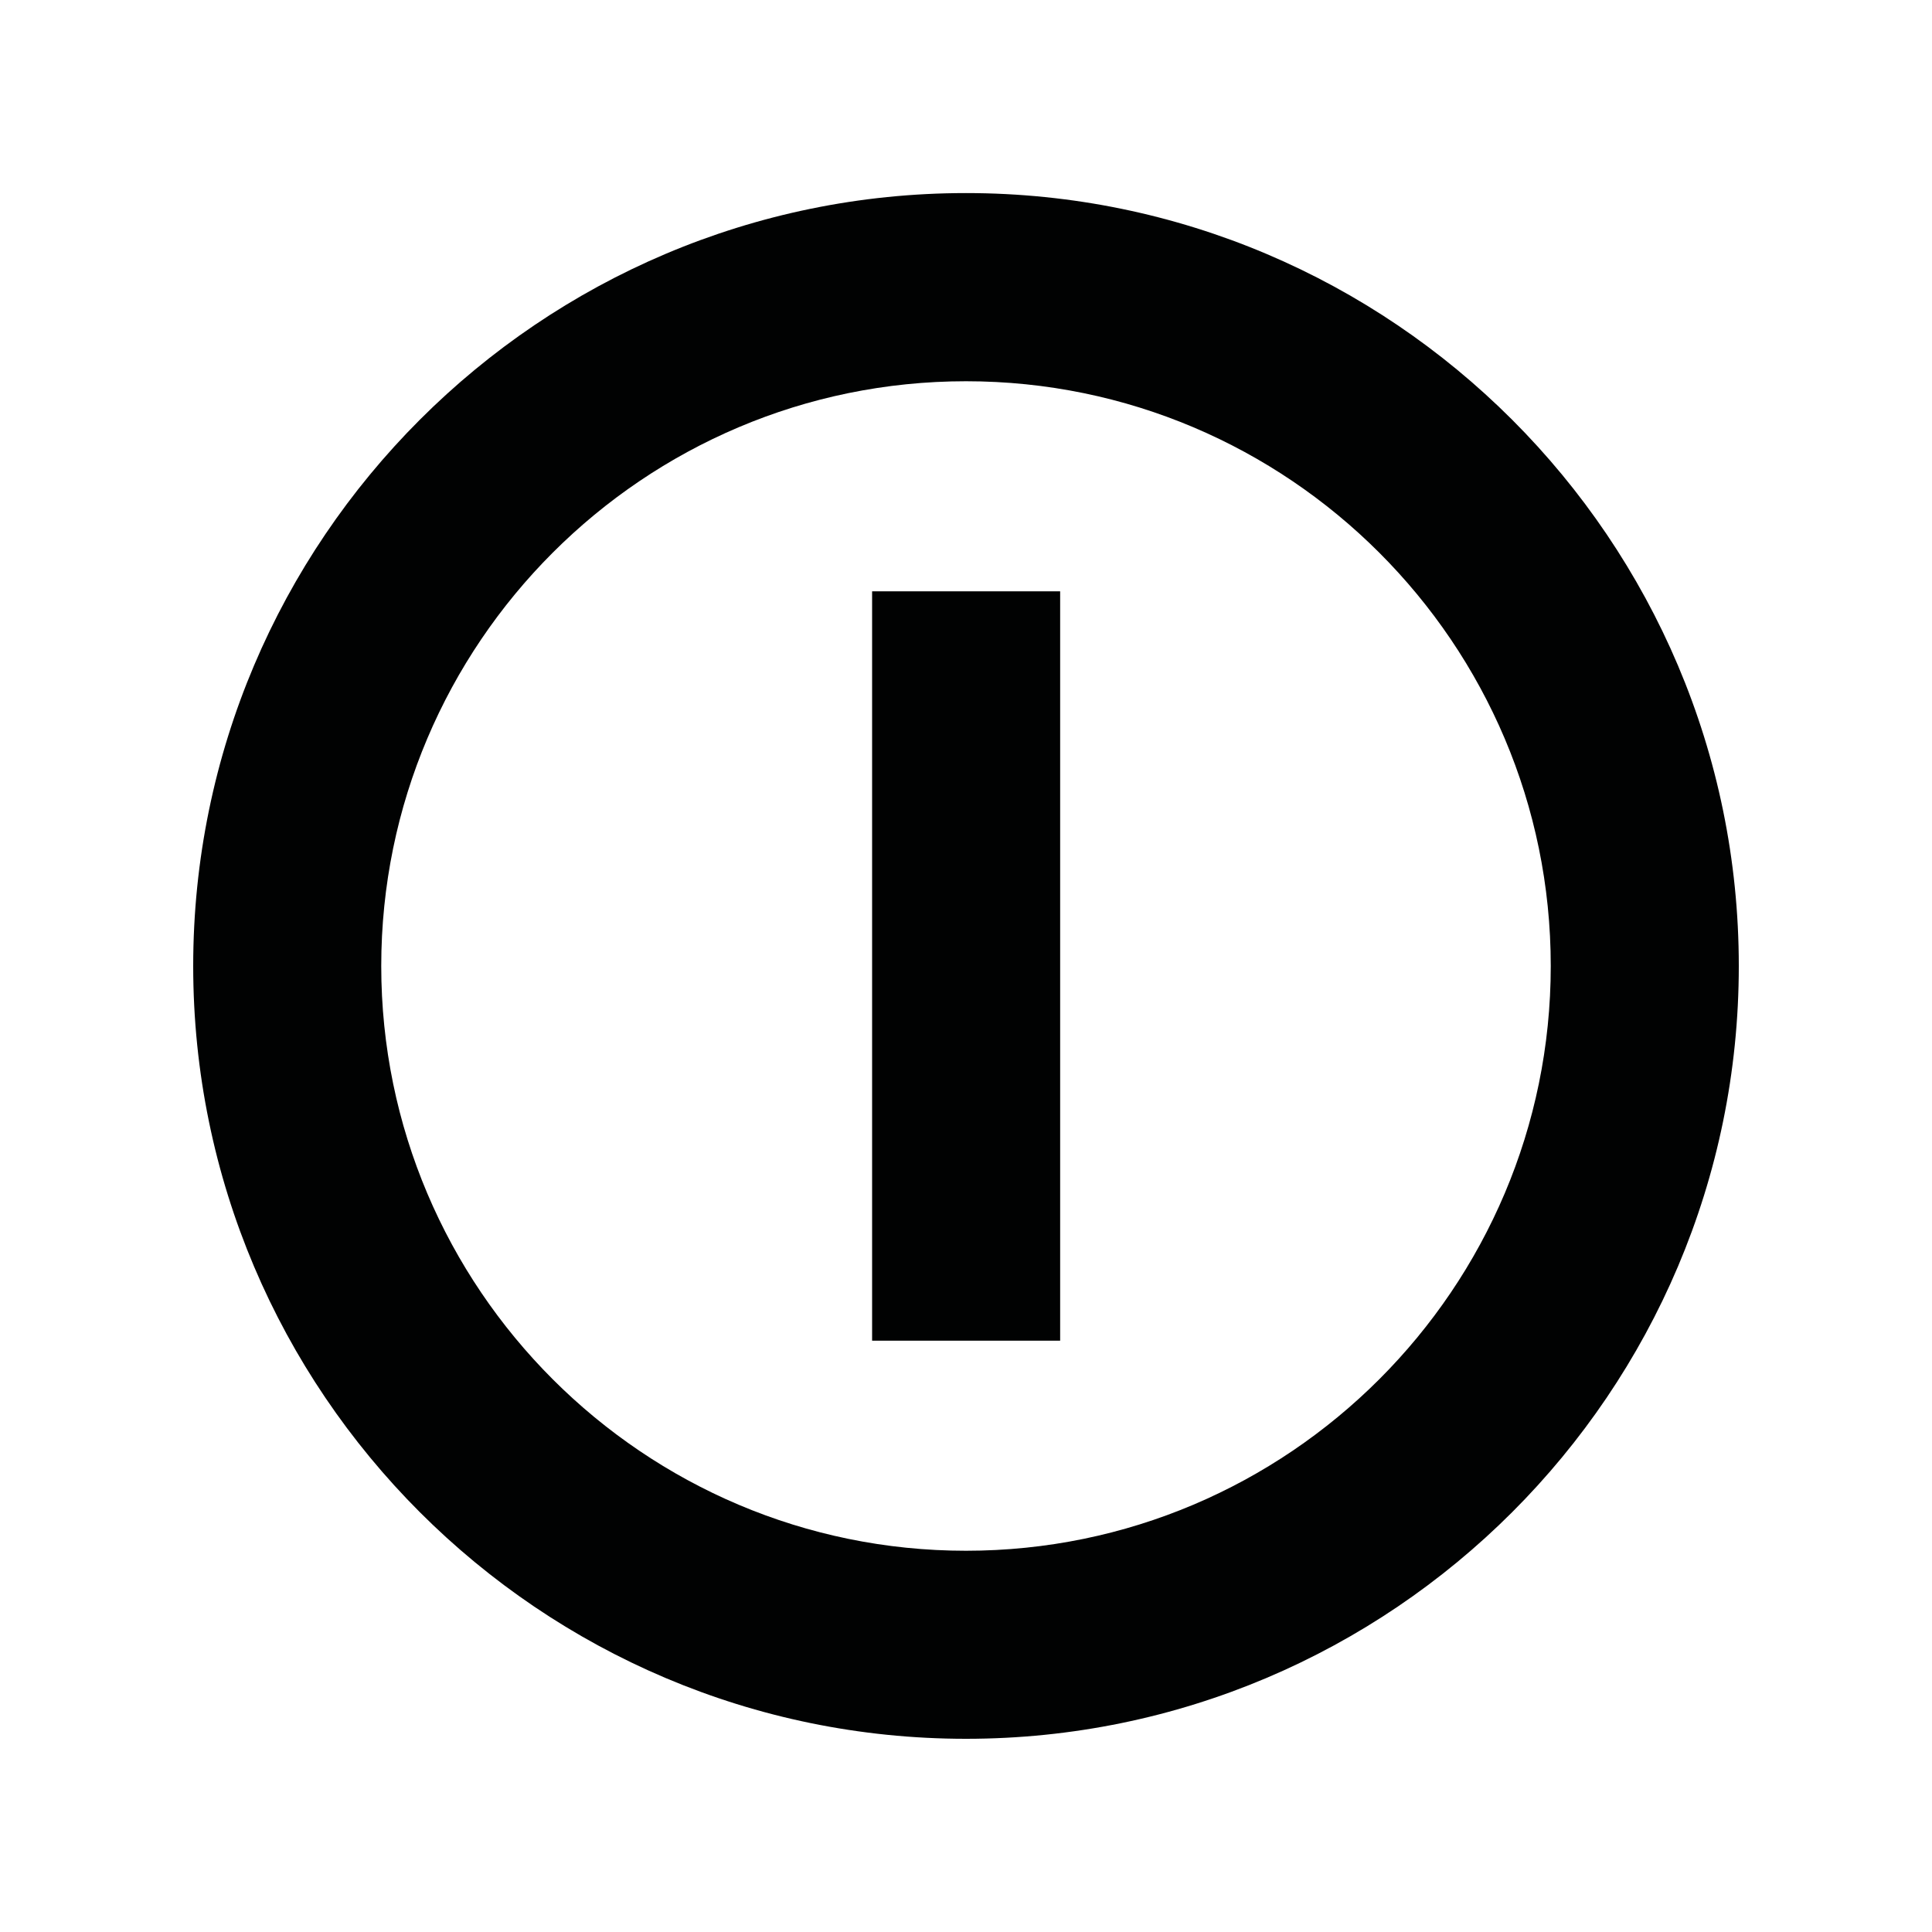
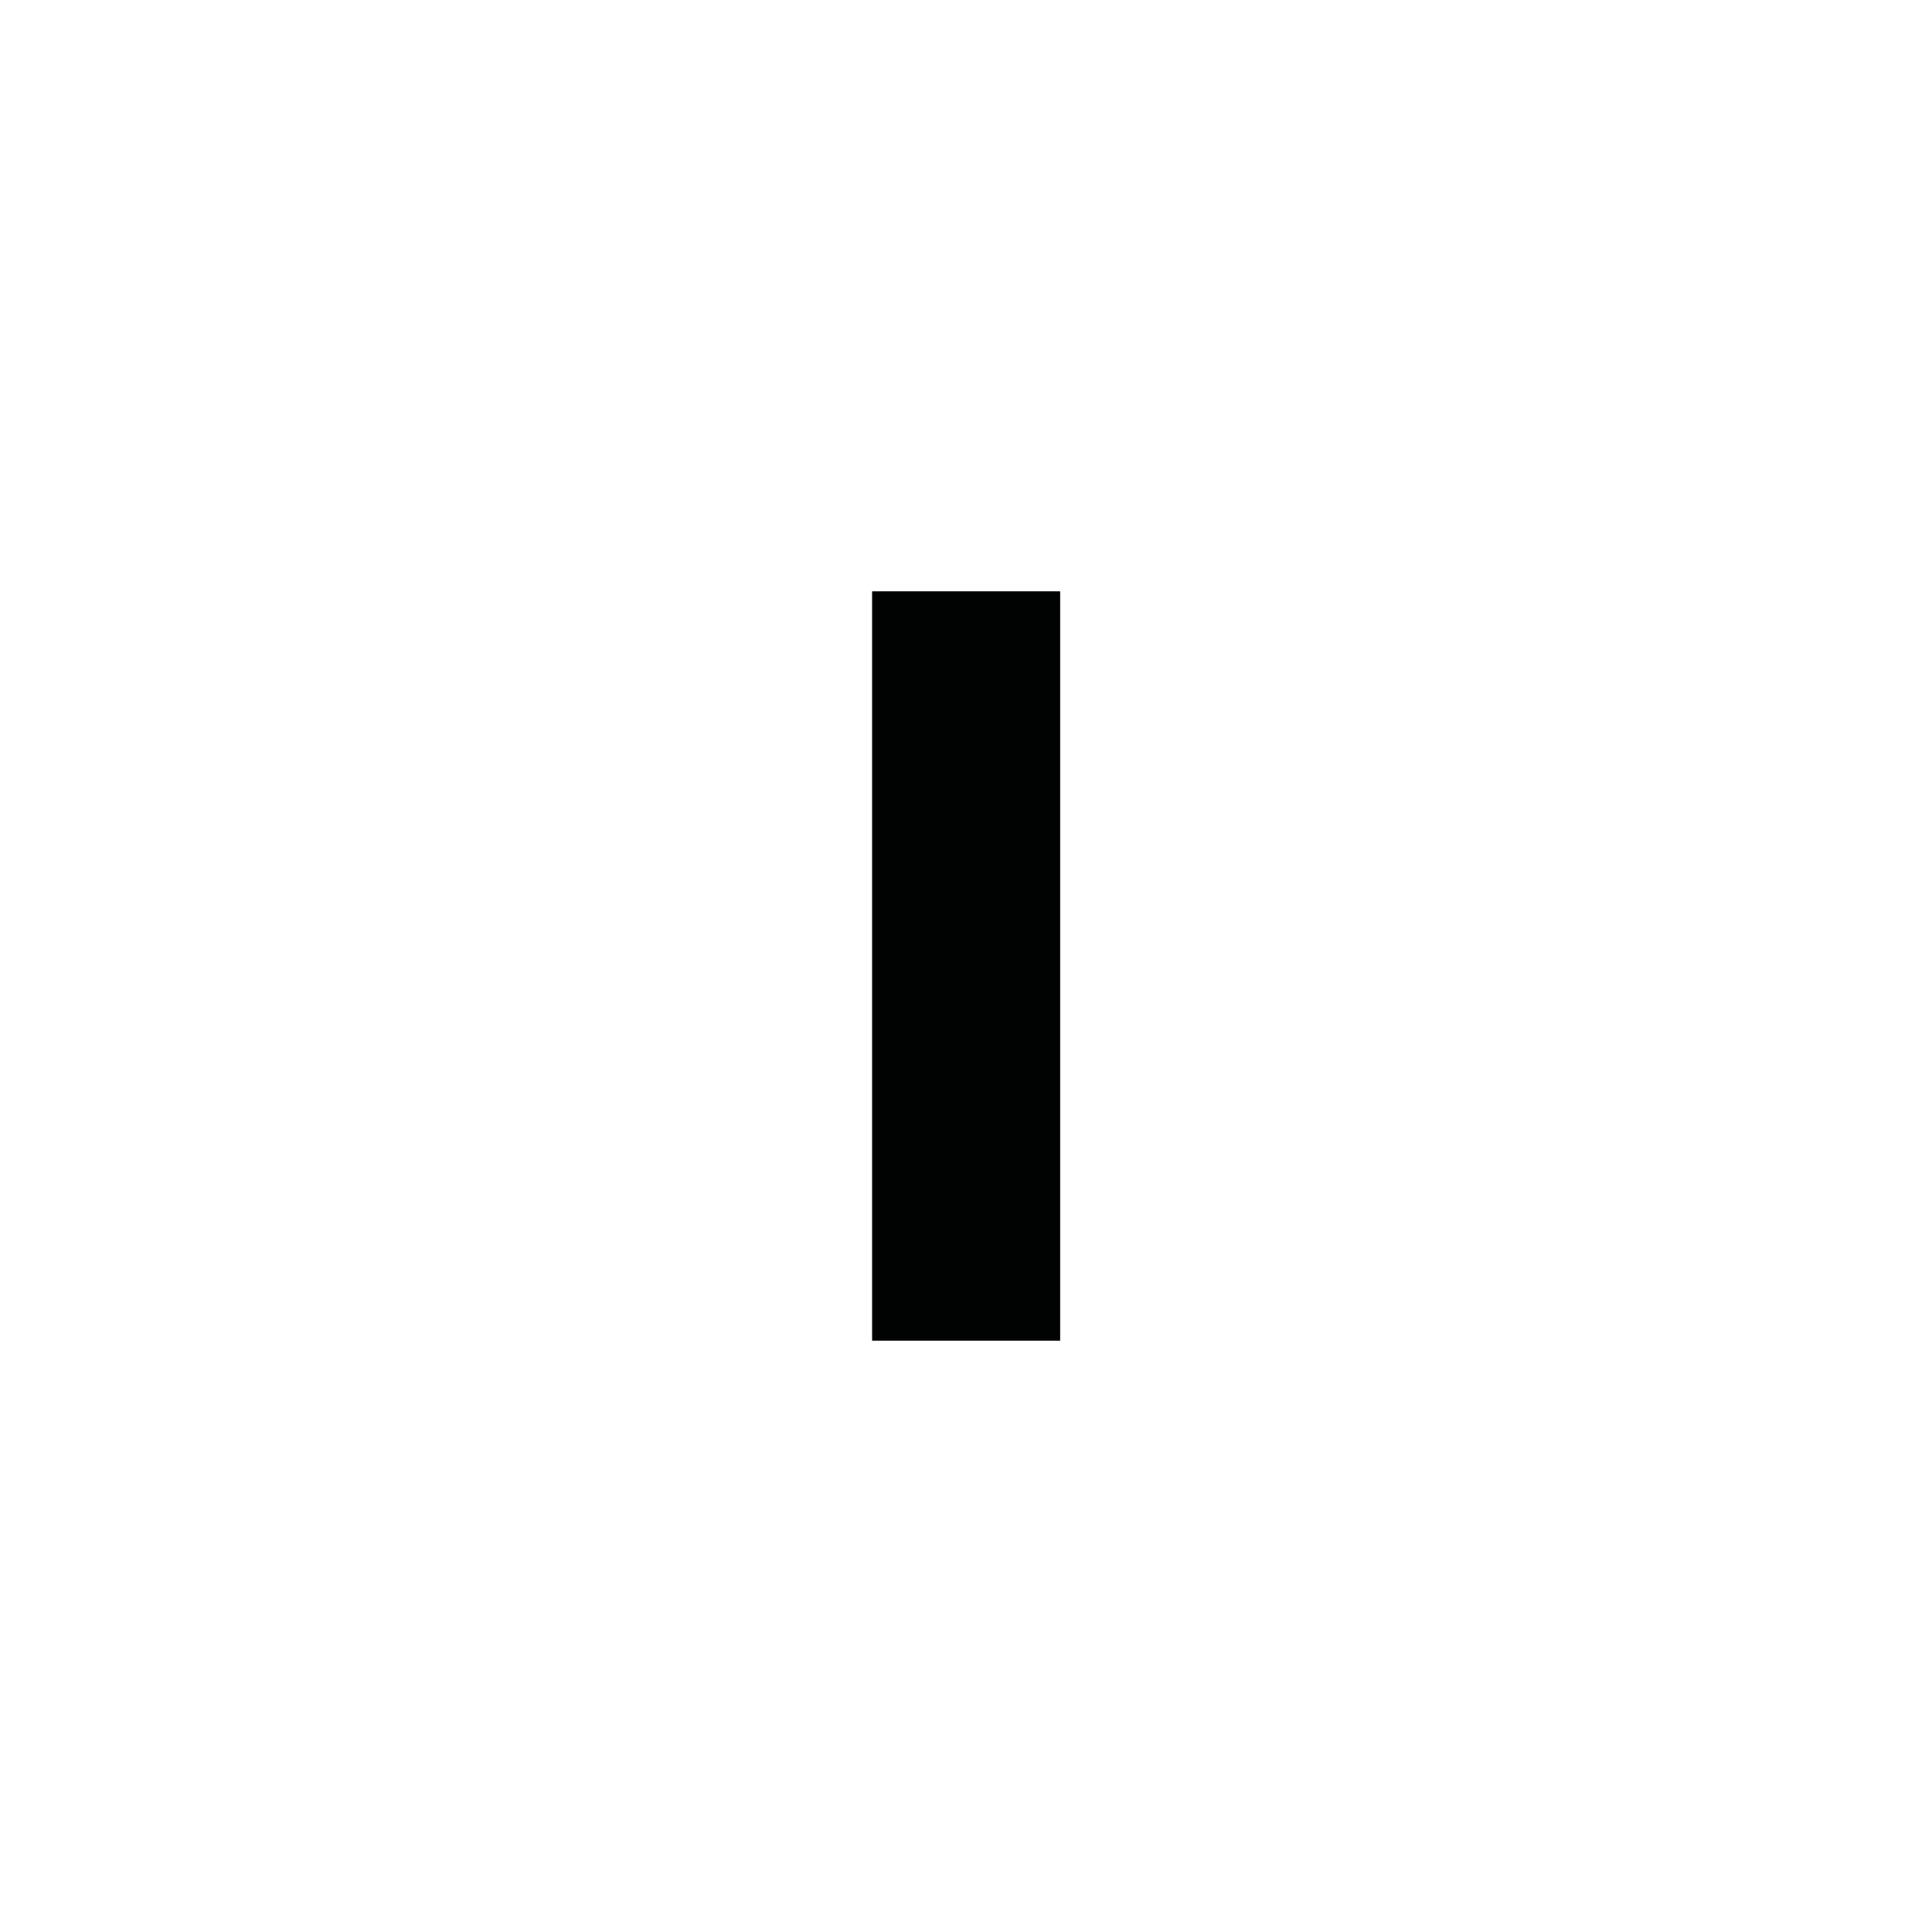
<svg xmlns="http://www.w3.org/2000/svg" version="1.1" id="Livello_1" x="0px" y="0px" viewBox="0 0 150 150" style="enable-background:new 0 0 150 150;" xml:space="preserve">
  <style type="text/css">
	.st0{fill:#010202;}
</style>
  <g>
    <g>
-       <path class="st0" d="M75,29.6c-25.03,0-45.4,20.36-45.4,45.4c0,25.03,20.37,45.4,45.4,45.4s45.4-20.37,45.4-45.4    C120.4,49.96,100.03,29.6,75,29.6 M75,135c-33.08,0-60-26.92-60-60s26.92-60.01,60-60.01S135,41.92,135,75S108.08,135,75,135" />
-     </g>
+       </g>
    <rect x="67.71" y="45.91" class="st0" width="14.6" height="58.18" />
  </g>
</svg>